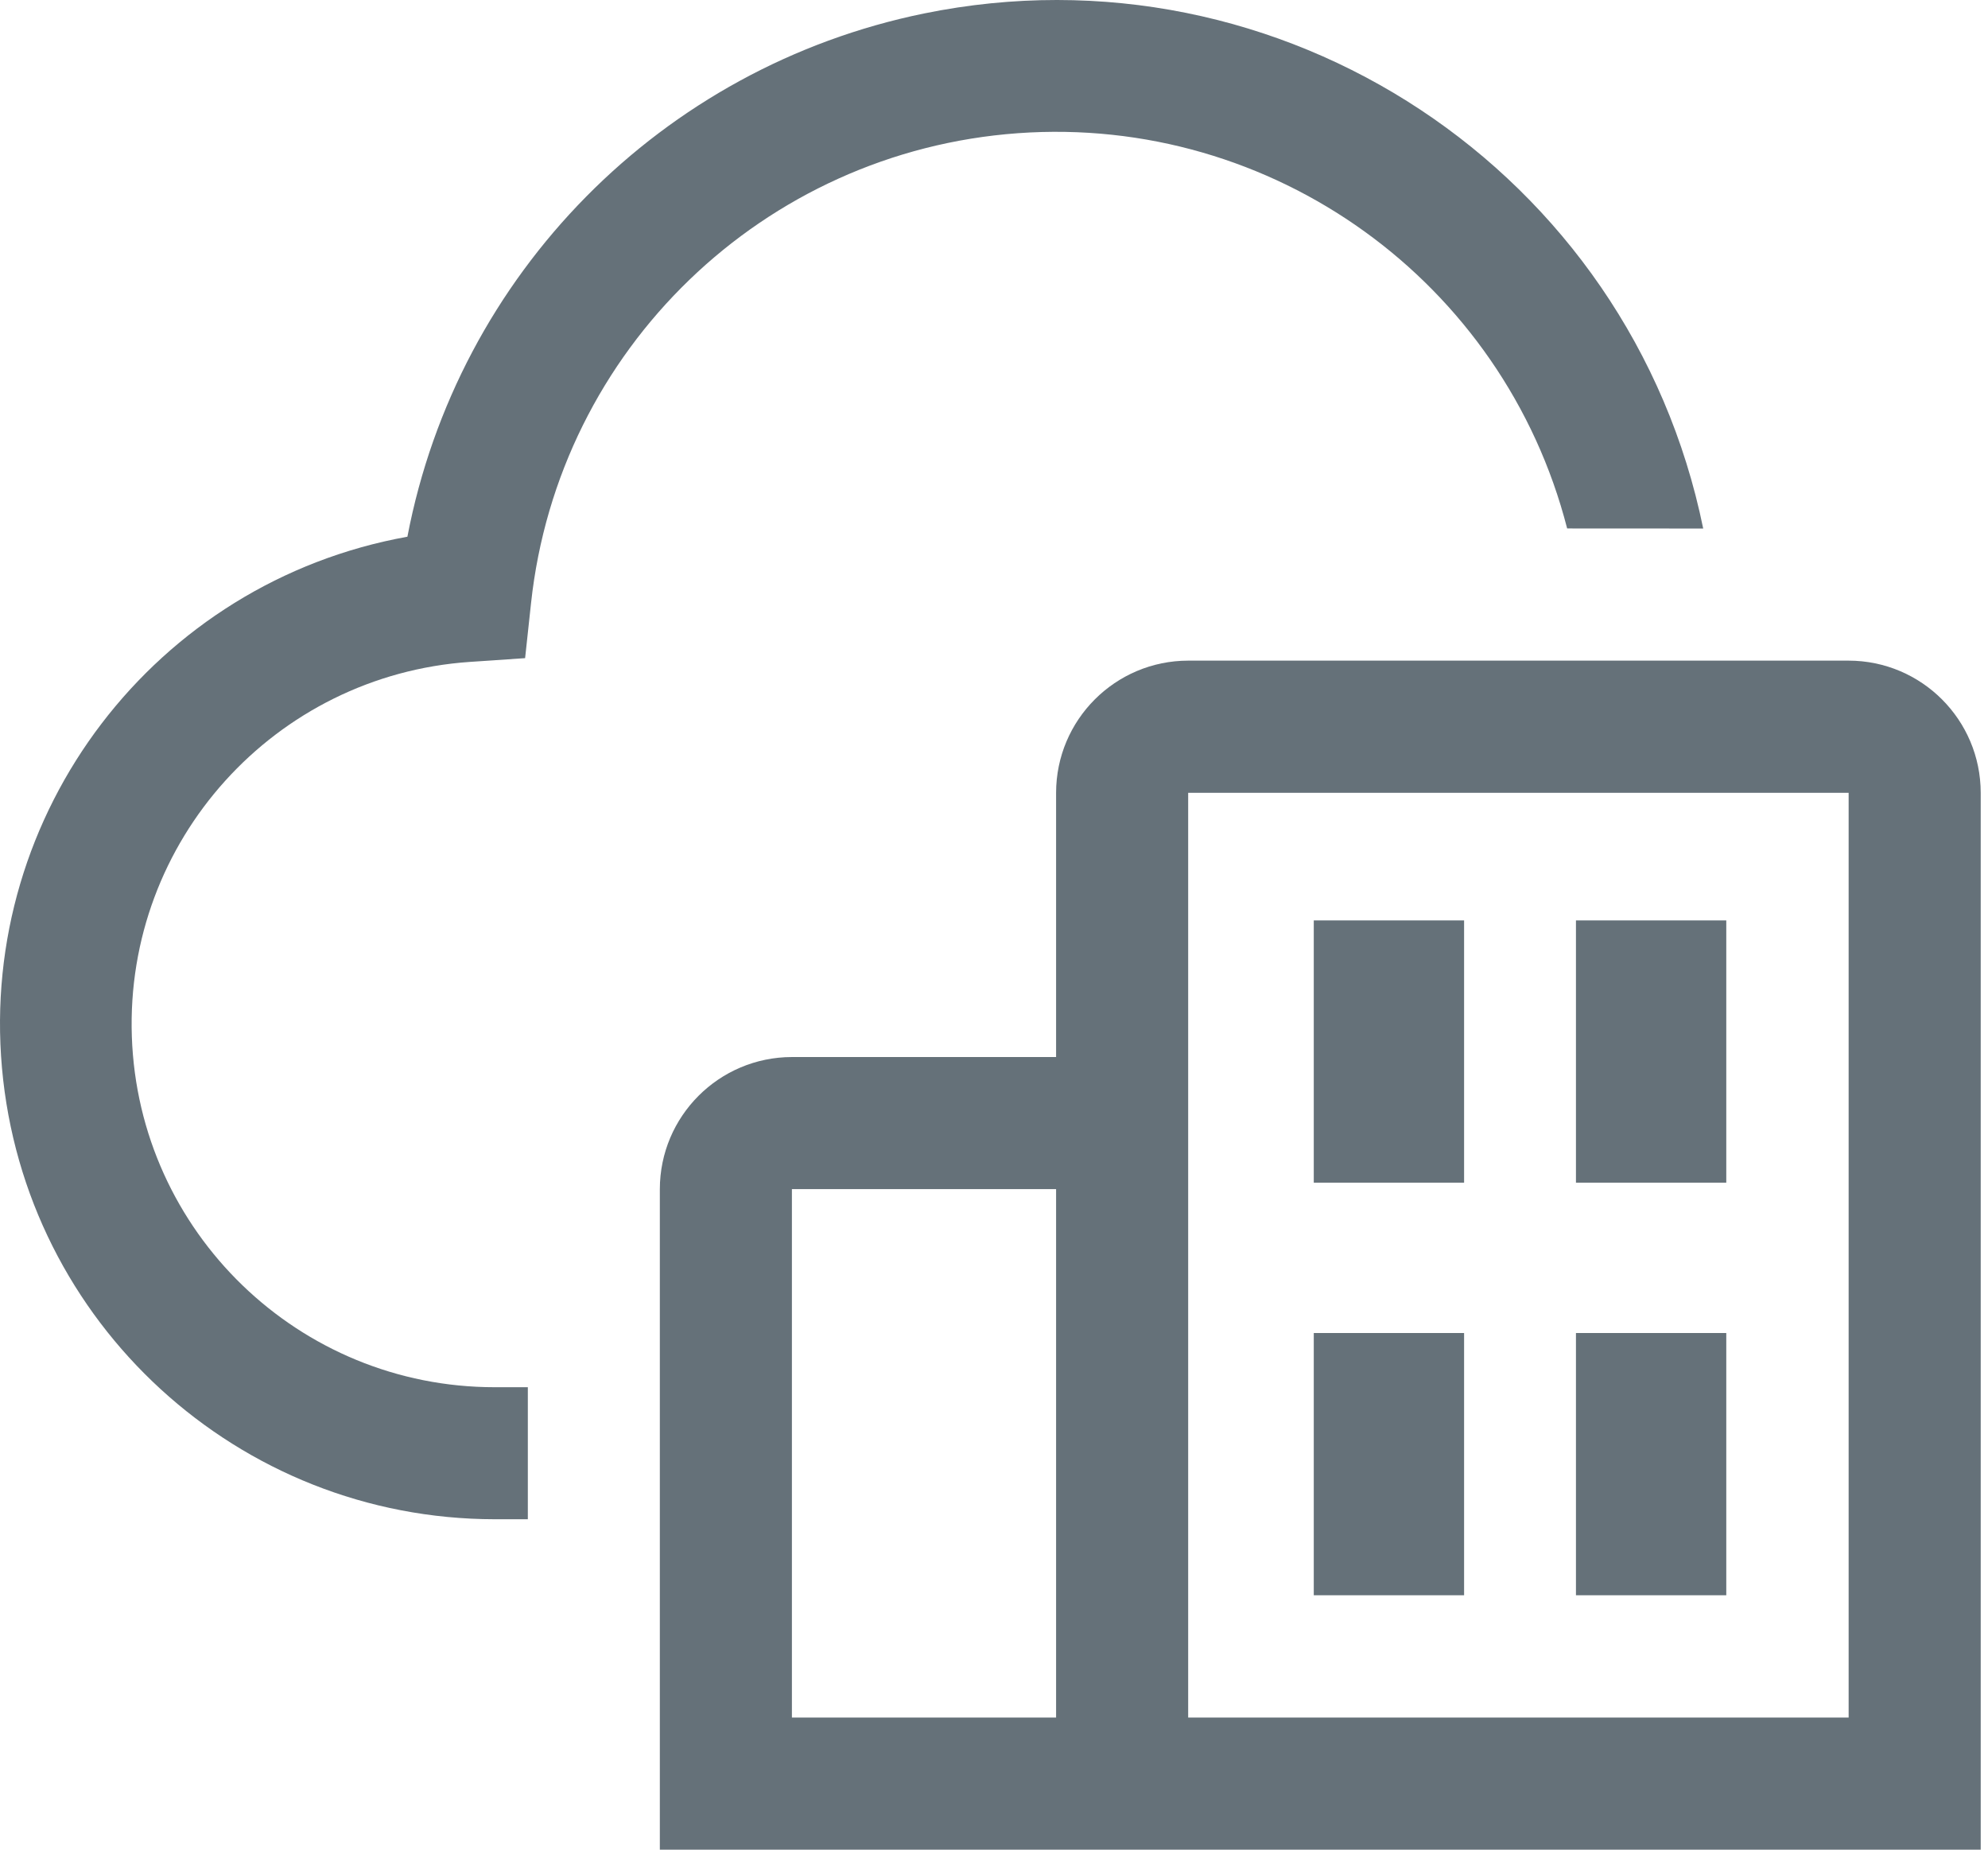
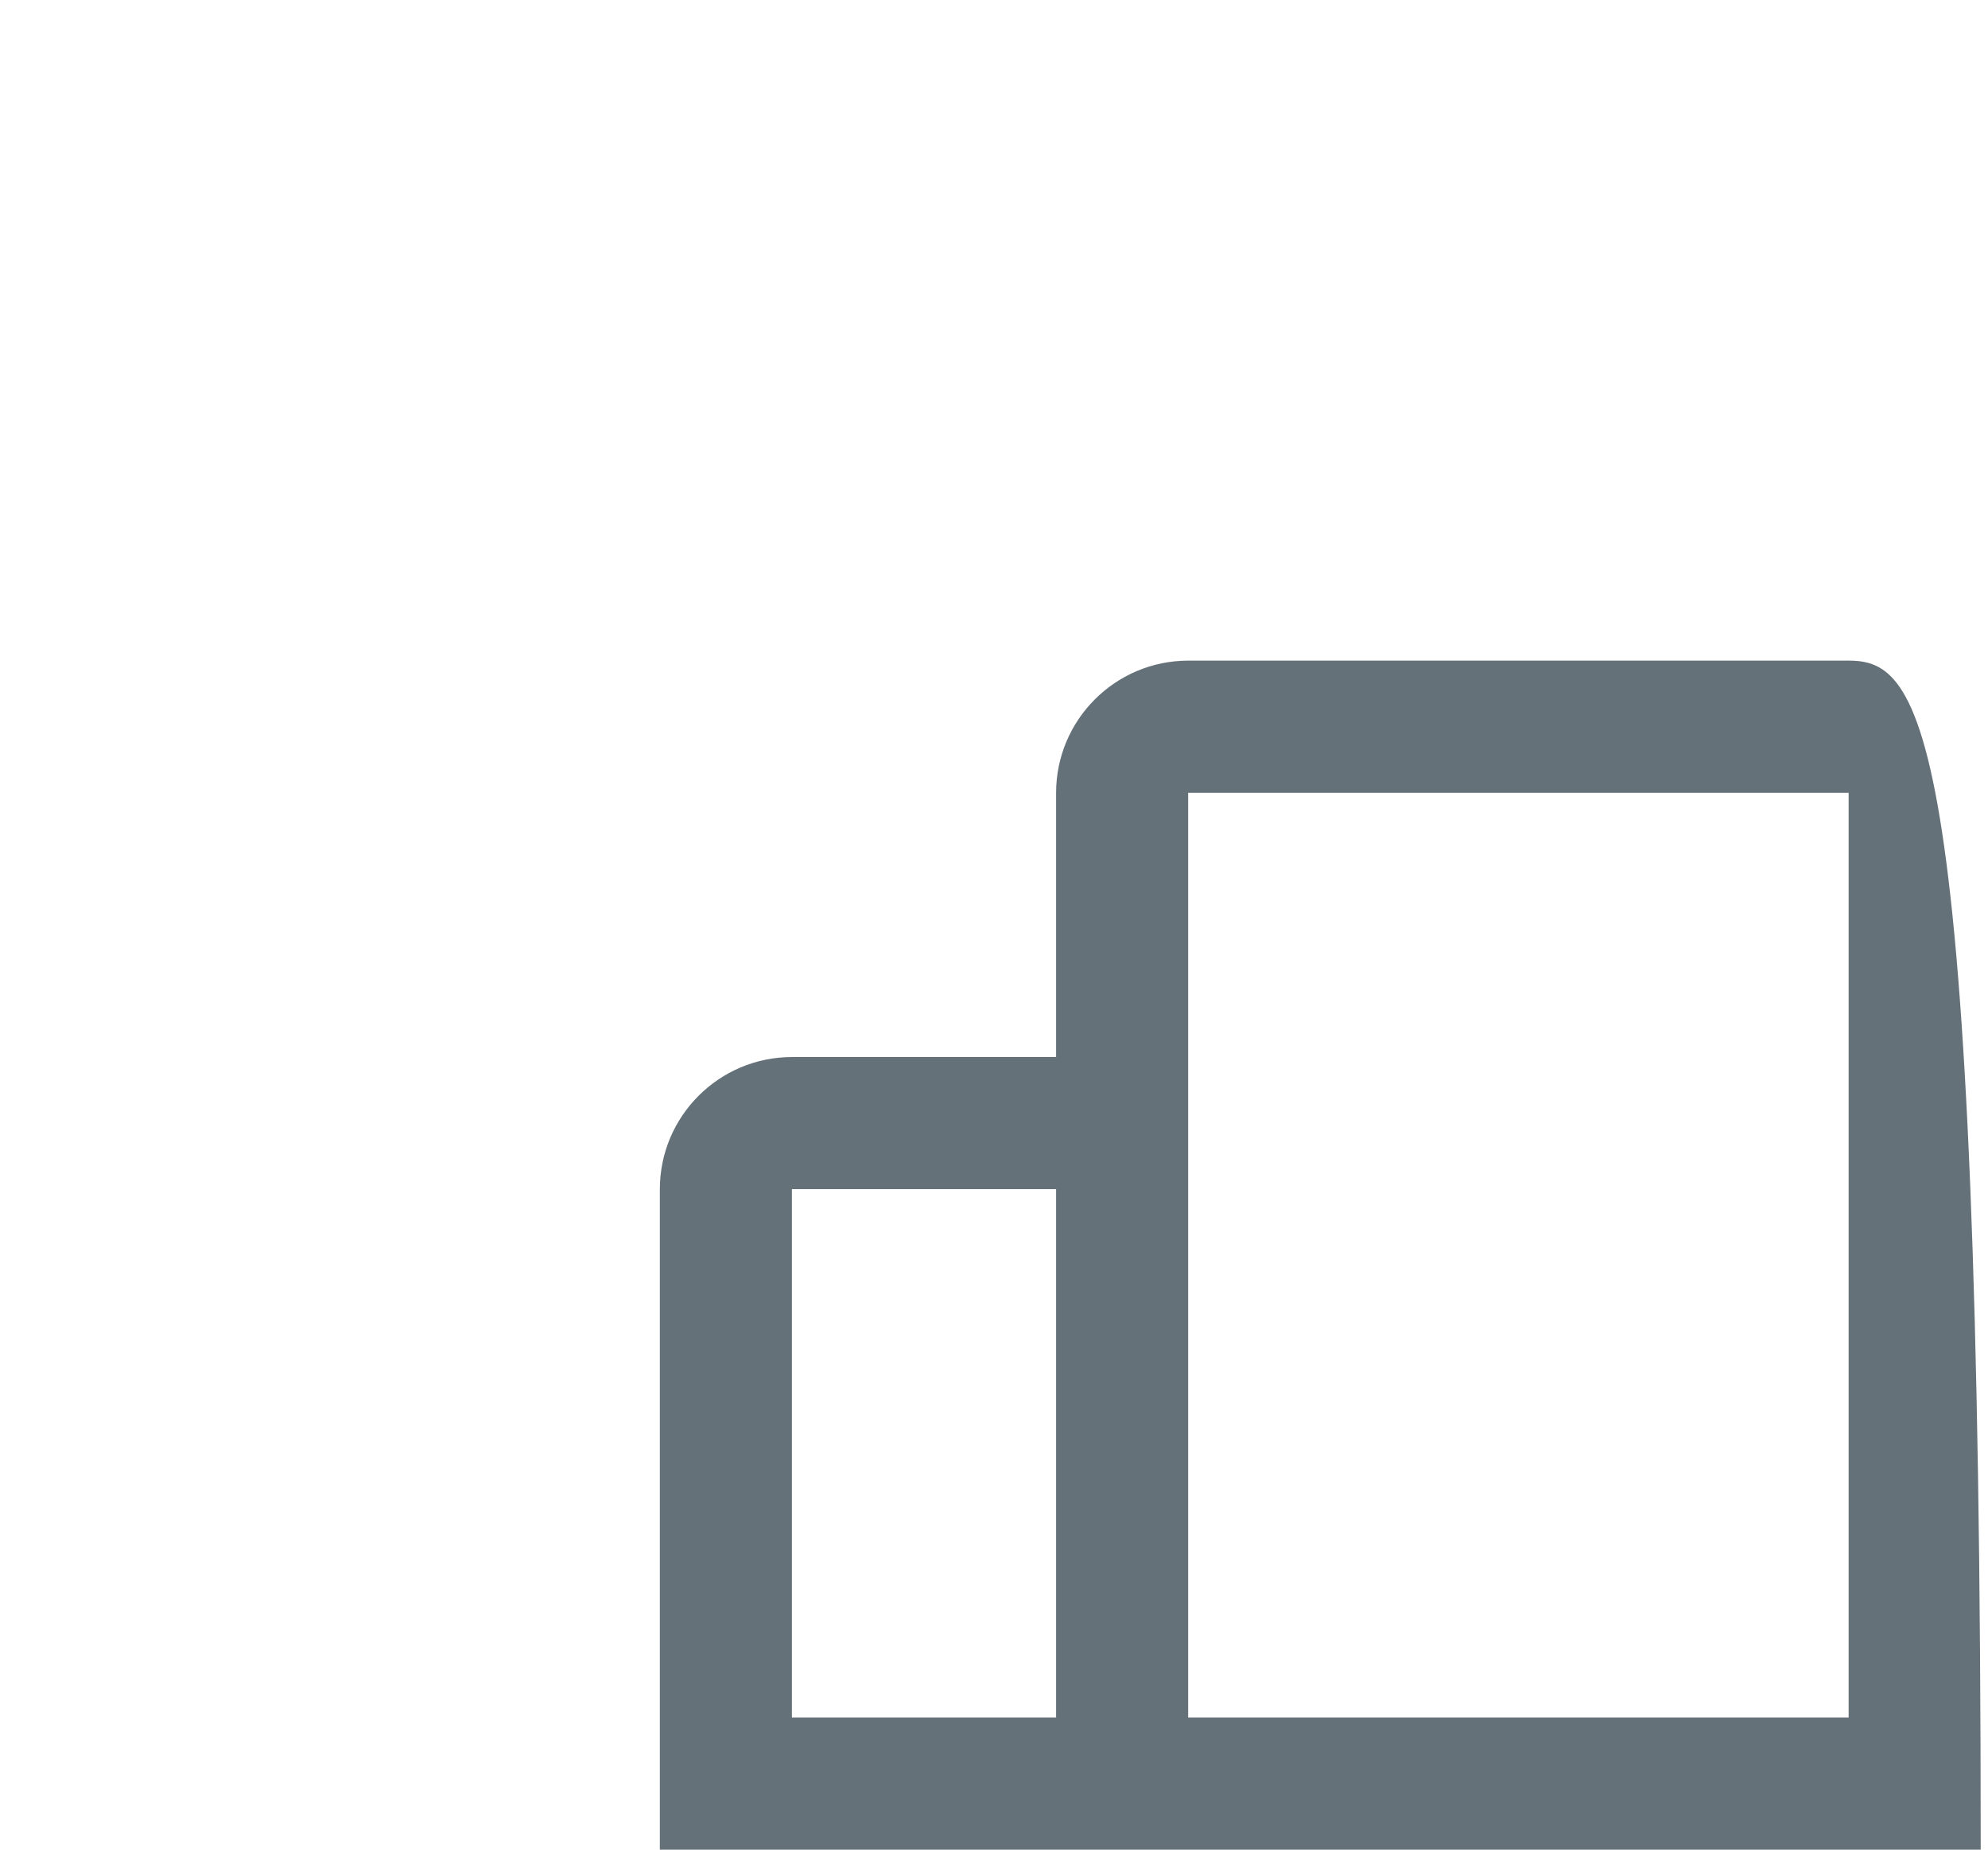
<svg xmlns="http://www.w3.org/2000/svg" width="215px" height="200px" viewBox="0 0 215 200" version="1.1">
  <title>Badges and Awards_users worldwide</title>
  <g id="Page-1" stroke="none" stroke-width="1" fill="none" fill-rule="evenodd">
    <g id="Badges-and-Awards_users-worldwide" transform="translate(-0, -0)" fill="#657179" fill-rule="nonzero">
-       <path d="M184.2,57.149 C176.306,18.499 138.571,-6.435 99.924,1.459 C71.562,7.26 49.502,29.6 44.06,58.034 C16.779,62.944 -2.243,87.864 0.213,115.474 C2.67,143.084 25.793,164.255 53.512,164.272 L57.085,164.272 L57.085,149.996 L53.512,149.996 C32.346,150.005 14.983,133.234 14.259,112.08 C13.535,90.926 29.71,73.007 50.827,71.569 L56.79,71.164 L57.432,65.213 C60.396,37.775 82.563,16.385 110.09,14.402 C137.616,12.419 162.62,30.411 169.486,57.141 L184.2,57.149 Z" id="Path_1153" />
-       <path d="M199.928,71.433 L128.499,71.433 C120.612,71.445 114.224,77.837 114.215,85.724 L114.215,114.295 L85.644,114.295 C77.76,114.305 71.371,120.694 71.361,128.578 L71.361,200 L214.212,200 L214.212,85.724 C214.205,77.836 207.815,71.443 199.928,71.433 M85.644,128.574 L114.215,128.574 L114.215,185.716 L85.644,185.716 L85.644,128.574 Z M199.928,185.716 L128.499,185.716 L128.499,85.724 L199.928,85.724 L199.928,185.716 Z" id="Path_1154" />
-       <rect id="Rectangle_935" x="142.083" y="99.523" width="16.257" height="28.355" />
-       <rect id="Rectangle_936" x="170.438" y="99.523" width="16.257" height="28.355" />
-       <rect id="Rectangle_937" x="142.083" y="144.136" width="16.257" height="28.355" />
-       <rect id="Rectangle_938" x="170.438" y="144.136" width="16.257" height="28.355" />
+       <path d="M199.928,71.433 L128.499,71.433 C120.612,71.445 114.224,77.837 114.215,85.724 L114.215,114.295 L85.644,114.295 C77.76,114.305 71.371,120.694 71.361,128.578 L71.361,200 L214.212,200 C214.205,77.836 207.815,71.443 199.928,71.433 M85.644,128.574 L114.215,128.574 L114.215,185.716 L85.644,185.716 L85.644,128.574 Z M199.928,185.716 L128.499,185.716 L128.499,85.724 L199.928,85.724 L199.928,185.716 Z" id="Path_1154" />
    </g>
  </g>
</svg>